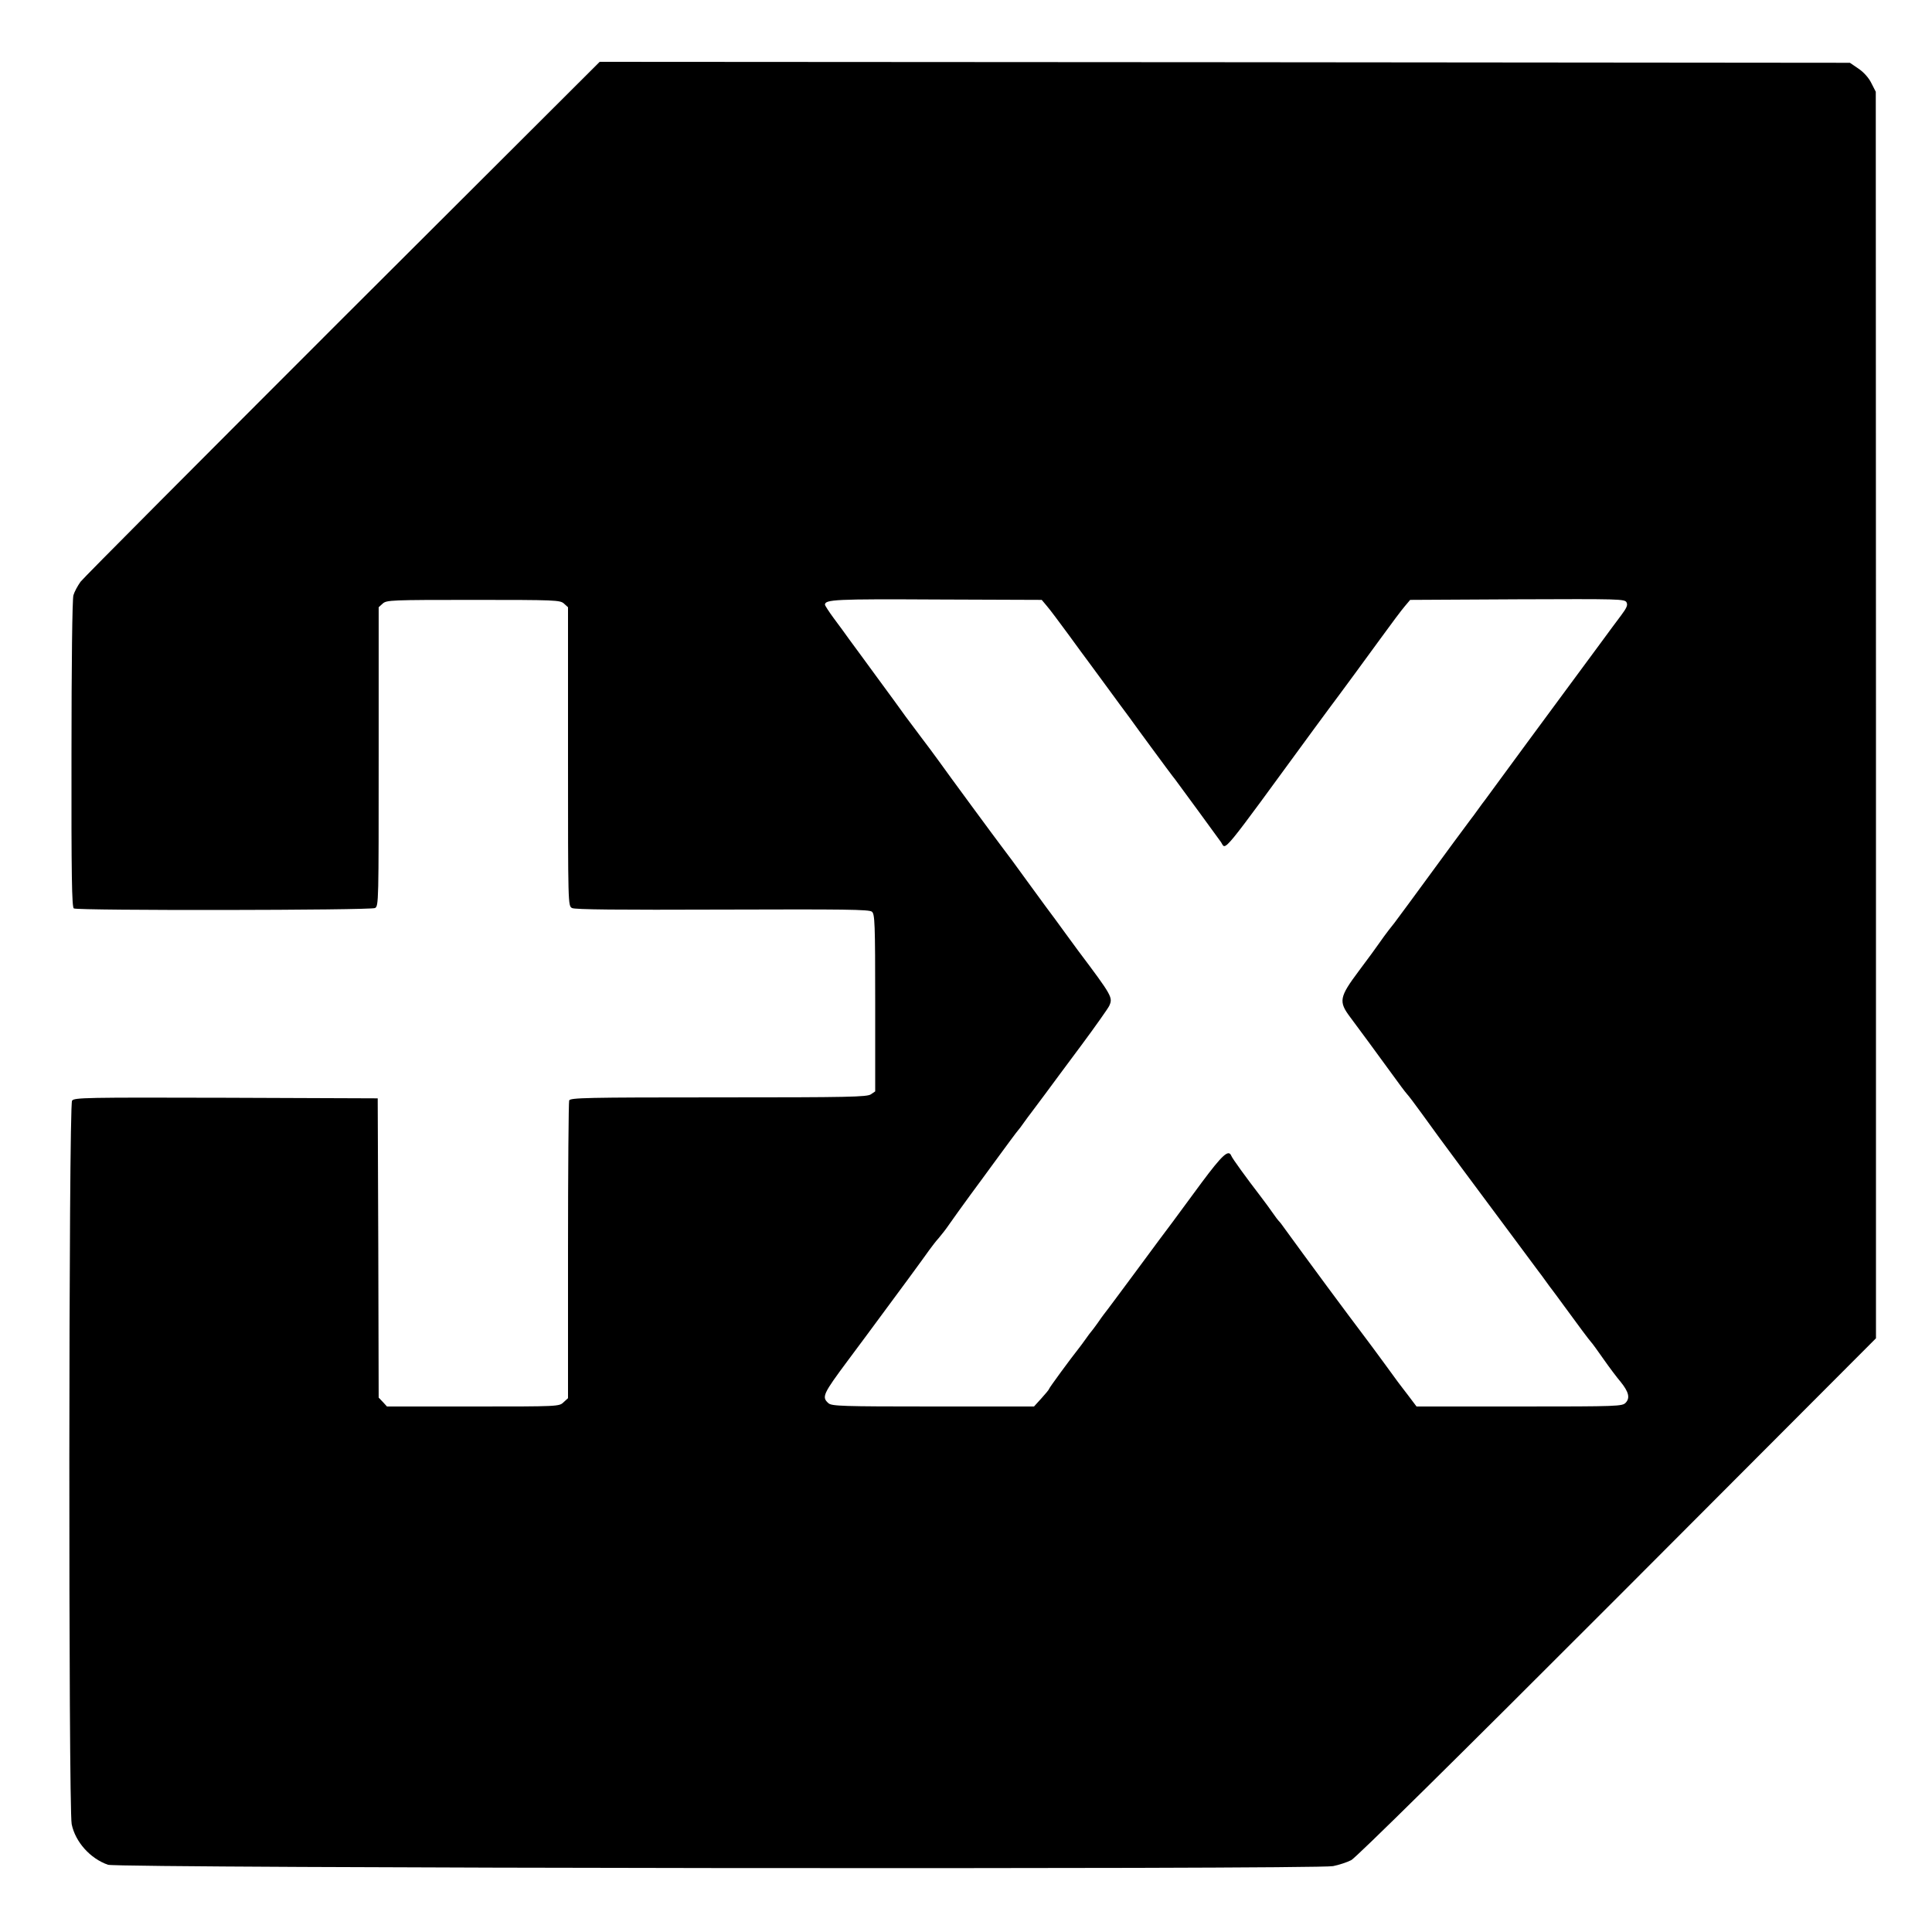
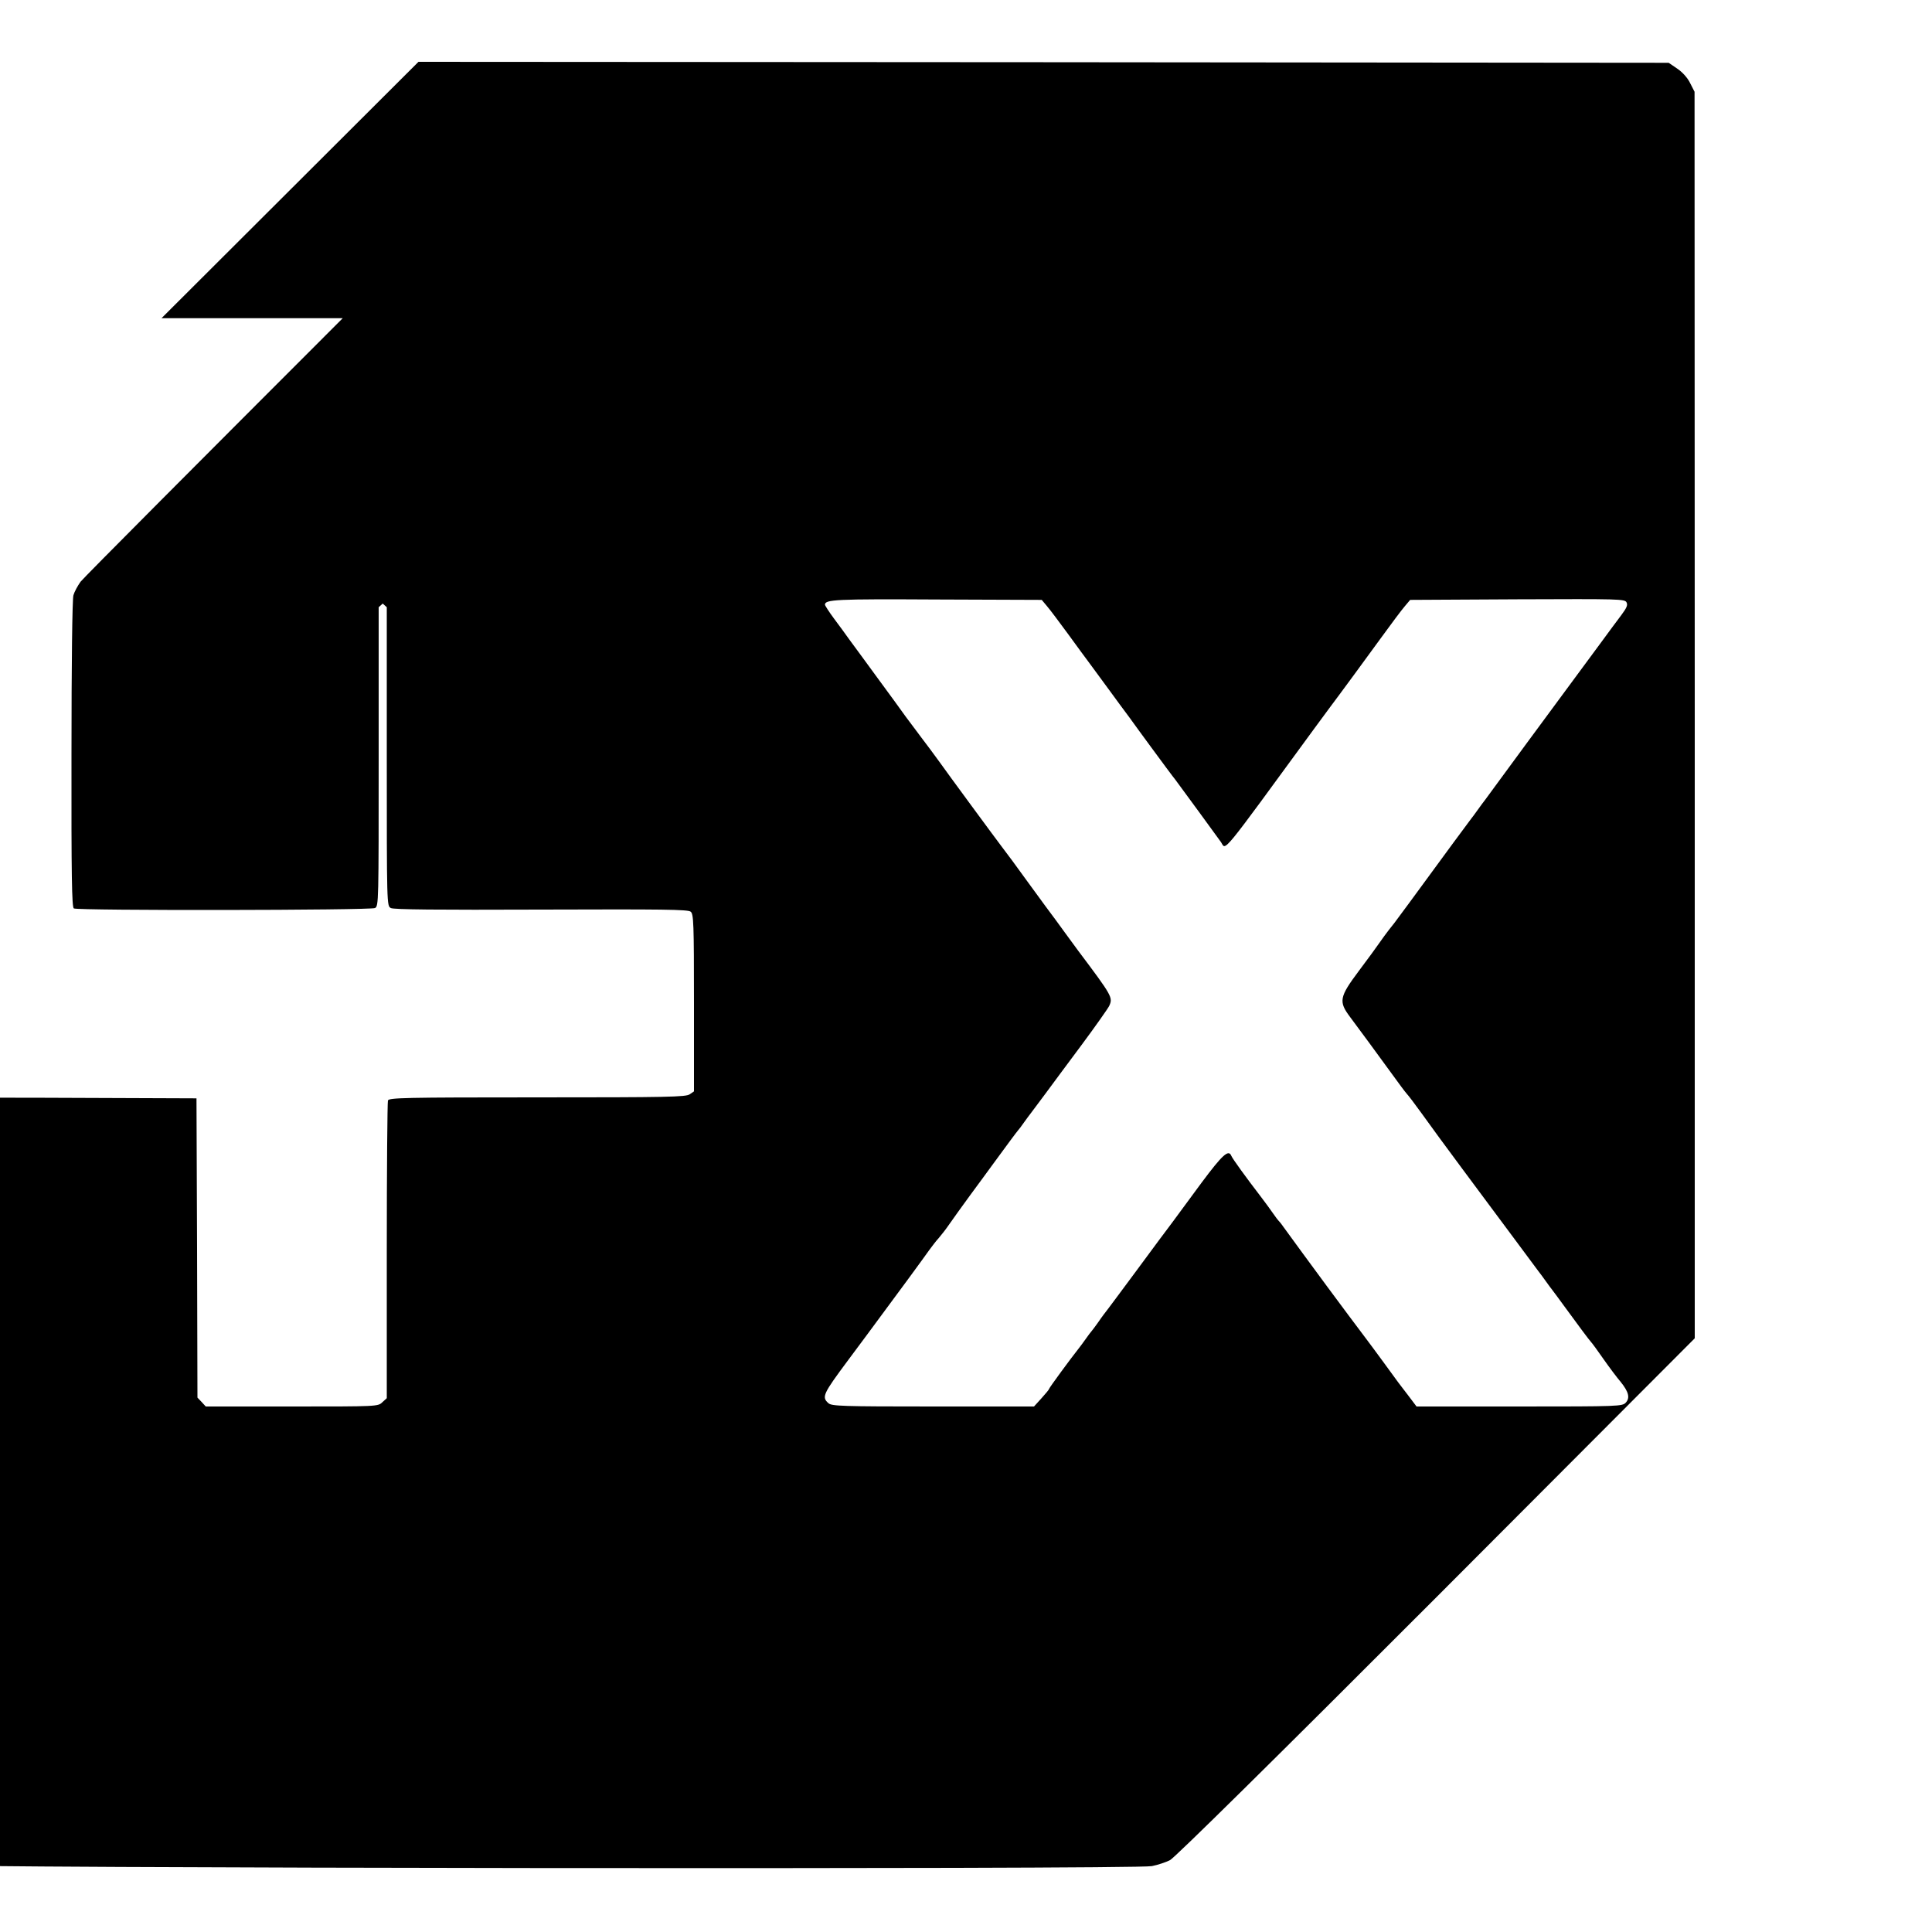
<svg xmlns="http://www.w3.org/2000/svg" version="1.0" width="1000pt" height="1000pt" viewBox="0 0 1000 1000" preserveAspectRatio="xMidYMid meet">
  <g transform="translate(0,1000) scale(0.1,-0.1)" fill="#000000" stroke="none">
-     <path d="M1774 8353 c-731 -731 -1342 -1344 -1357 -1364 -15 -21 -32 -52 -37 -70 -6 -19 -10 -359 -10 -823 -1 -632 2 -791 12 -798 20 -12 1535 -10 1559 2 19 10 19 30 19 784 l0 773 21 19 c20 18 43 19 469 19 426 0 449 -1 469 -19 l21 -19 0 -773 c0 -771 0 -773 21 -784 14 -8 239 -10 778 -8 631 2 761 1 774 -11 15 -12 17 -57 17 -472 l0 -458 -22 -15 c-20 -14 -111 -16 -789 -16 -690 0 -767 -2 -773 -16 -3 -9 -6 -359 -6 -778 l0 -763 -23 -21 c-23 -22 -25 -22 -468 -22 l-446 0 -21 23 -22 23 -2 775 -3 774 -785 3 c-729 2 -786 1 -797 -15 -18 -23 -19 -3660 -2 -3745 19 -92 96 -178 188 -210 51 -18 6258 -25 6341 -7 30 6 73 20 94 31 25 13 537 518 1378 1360 l1338 1341 0 3226 -1 3226 -23 45 c-13 27 -40 57 -67 75 l-44 30 -3236 3 -3235 2 -1330 -1327z m3644 -1489 c15 -17 65 -84 112 -148 47 -65 93 -127 102 -139 9 -12 38 -51 64 -87 26 -36 71 -96 99 -135 29 -38 73 -99 99 -135 26 -36 56 -76 66 -90 47 -64 115 -156 123 -165 23 -31 224 -305 237 -324 27 -41 -11 -87 482 587 45 61 120 163 131 177 16 21 115 156 212 289 55 76 112 152 127 169 l27 32 555 3 c528 2 556 2 565 -16 7 -14 1 -28 -28 -67 -21 -28 -66 -88 -100 -135 -73 -99 -69 -94 -203 -275 -107 -144 -268 -364 -346 -470 -24 -33 -49 -67 -55 -75 -7 -8 -23 -31 -37 -50 -14 -19 -30 -42 -37 -50 -12 -15 -145 -196 -254 -345 -32 -44 -62 -85 -66 -90 -4 -6 -24 -32 -43 -58 -19 -27 -47 -63 -61 -80 -14 -18 -36 -48 -49 -67 -13 -19 -61 -85 -107 -146 -101 -135 -105 -158 -45 -238 49 -66 146 -197 192 -261 71 -98 90 -123 102 -137 7 -7 42 -53 78 -103 35 -49 129 -178 209 -285 80 -107 198 -267 264 -355 65 -88 124 -167 130 -175 7 -8 23 -31 37 -50 14 -19 30 -42 37 -50 6 -8 33 -44 59 -80 73 -100 128 -174 139 -186 6 -6 35 -46 65 -89 30 -43 70 -96 88 -117 42 -52 50 -83 27 -108 -18 -19 -34 -20 -550 -20 l-533 0 -43 57 c-24 32 -48 62 -52 68 -4 5 -37 51 -73 100 -36 50 -75 101 -85 115 -11 14 -58 77 -105 140 -47 63 -94 126 -104 140 -64 86 -199 271 -220 300 -13 19 -27 37 -31 40 -3 3 -17 21 -30 40 -13 19 -43 60 -66 90 -70 91 -145 194 -150 208 -14 34 -46 5 -154 -140 -127 -173 -205 -278 -217 -293 -7 -10 -86 -116 -122 -165 -46 -62 -160 -216 -168 -225 -4 -5 -19 -26 -32 -45 -14 -19 -27 -37 -30 -40 -3 -3 -17 -21 -30 -40 -14 -19 -30 -42 -37 -50 -40 -50 -153 -204 -153 -209 0 -3 -18 -25 -39 -48 l-39 -43 -523 0 c-472 0 -524 2 -541 17 -36 32 -29 47 102 223 10 14 52 70 93 125 162 218 304 412 327 445 14 19 35 47 49 62 13 15 38 47 55 72 17 25 67 94 110 153 44 59 96 131 116 158 70 96 125 170 130 175 3 3 17 21 30 40 14 19 30 42 37 50 6 8 38 51 71 95 32 44 118 159 190 256 72 97 136 188 143 202 20 44 17 50 -161 287 -10 14 -40 54 -66 90 -26 36 -72 99 -103 140 -30 41 -73 100 -95 130 -43 60 -116 159 -129 175 -24 31 -289 391 -327 445 -25 34 -65 89 -90 121 -25 33 -62 83 -83 111 -21 29 -87 121 -148 203 -60 83 -125 170 -143 195 -18 25 -53 74 -79 108 -26 35 -47 68 -47 72 0 27 54 30 578 27 l544 -2 26 -31z" />
+     <path d="M1774 8353 c-731 -731 -1342 -1344 -1357 -1364 -15 -21 -32 -52 -37 -70 -6 -19 -10 -359 -10 -823 -1 -632 2 -791 12 -798 20 -12 1535 -10 1559 2 19 10 19 30 19 784 l0 773 21 19 l21 -19 0 -773 c0 -771 0 -773 21 -784 14 -8 239 -10 778 -8 631 2 761 1 774 -11 15 -12 17 -57 17 -472 l0 -458 -22 -15 c-20 -14 -111 -16 -789 -16 -690 0 -767 -2 -773 -16 -3 -9 -6 -359 -6 -778 l0 -763 -23 -21 c-23 -22 -25 -22 -468 -22 l-446 0 -21 23 -22 23 -2 775 -3 774 -785 3 c-729 2 -786 1 -797 -15 -18 -23 -19 -3660 -2 -3745 19 -92 96 -178 188 -210 51 -18 6258 -25 6341 -7 30 6 73 20 94 31 25 13 537 518 1378 1360 l1338 1341 0 3226 -1 3226 -23 45 c-13 27 -40 57 -67 75 l-44 30 -3236 3 -3235 2 -1330 -1327z m3644 -1489 c15 -17 65 -84 112 -148 47 -65 93 -127 102 -139 9 -12 38 -51 64 -87 26 -36 71 -96 99 -135 29 -38 73 -99 99 -135 26 -36 56 -76 66 -90 47 -64 115 -156 123 -165 23 -31 224 -305 237 -324 27 -41 -11 -87 482 587 45 61 120 163 131 177 16 21 115 156 212 289 55 76 112 152 127 169 l27 32 555 3 c528 2 556 2 565 -16 7 -14 1 -28 -28 -67 -21 -28 -66 -88 -100 -135 -73 -99 -69 -94 -203 -275 -107 -144 -268 -364 -346 -470 -24 -33 -49 -67 -55 -75 -7 -8 -23 -31 -37 -50 -14 -19 -30 -42 -37 -50 -12 -15 -145 -196 -254 -345 -32 -44 -62 -85 -66 -90 -4 -6 -24 -32 -43 -58 -19 -27 -47 -63 -61 -80 -14 -18 -36 -48 -49 -67 -13 -19 -61 -85 -107 -146 -101 -135 -105 -158 -45 -238 49 -66 146 -197 192 -261 71 -98 90 -123 102 -137 7 -7 42 -53 78 -103 35 -49 129 -178 209 -285 80 -107 198 -267 264 -355 65 -88 124 -167 130 -175 7 -8 23 -31 37 -50 14 -19 30 -42 37 -50 6 -8 33 -44 59 -80 73 -100 128 -174 139 -186 6 -6 35 -46 65 -89 30 -43 70 -96 88 -117 42 -52 50 -83 27 -108 -18 -19 -34 -20 -550 -20 l-533 0 -43 57 c-24 32 -48 62 -52 68 -4 5 -37 51 -73 100 -36 50 -75 101 -85 115 -11 14 -58 77 -105 140 -47 63 -94 126 -104 140 -64 86 -199 271 -220 300 -13 19 -27 37 -31 40 -3 3 -17 21 -30 40 -13 19 -43 60 -66 90 -70 91 -145 194 -150 208 -14 34 -46 5 -154 -140 -127 -173 -205 -278 -217 -293 -7 -10 -86 -116 -122 -165 -46 -62 -160 -216 -168 -225 -4 -5 -19 -26 -32 -45 -14 -19 -27 -37 -30 -40 -3 -3 -17 -21 -30 -40 -14 -19 -30 -42 -37 -50 -40 -50 -153 -204 -153 -209 0 -3 -18 -25 -39 -48 l-39 -43 -523 0 c-472 0 -524 2 -541 17 -36 32 -29 47 102 223 10 14 52 70 93 125 162 218 304 412 327 445 14 19 35 47 49 62 13 15 38 47 55 72 17 25 67 94 110 153 44 59 96 131 116 158 70 96 125 170 130 175 3 3 17 21 30 40 14 19 30 42 37 50 6 8 38 51 71 95 32 44 118 159 190 256 72 97 136 188 143 202 20 44 17 50 -161 287 -10 14 -40 54 -66 90 -26 36 -72 99 -103 140 -30 41 -73 100 -95 130 -43 60 -116 159 -129 175 -24 31 -289 391 -327 445 -25 34 -65 89 -90 121 -25 33 -62 83 -83 111 -21 29 -87 121 -148 203 -60 83 -125 170 -143 195 -18 25 -53 74 -79 108 -26 35 -47 68 -47 72 0 27 54 30 578 27 l544 -2 26 -31z" />
  </g>
</svg>